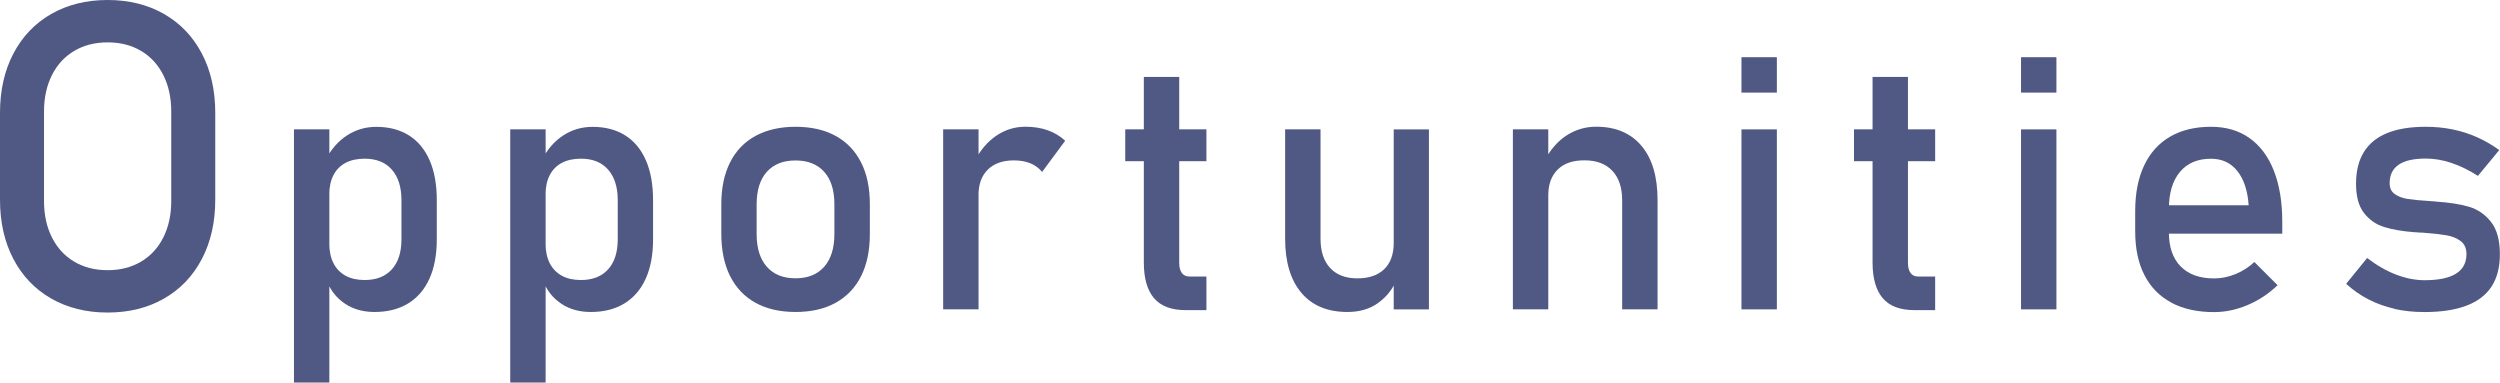
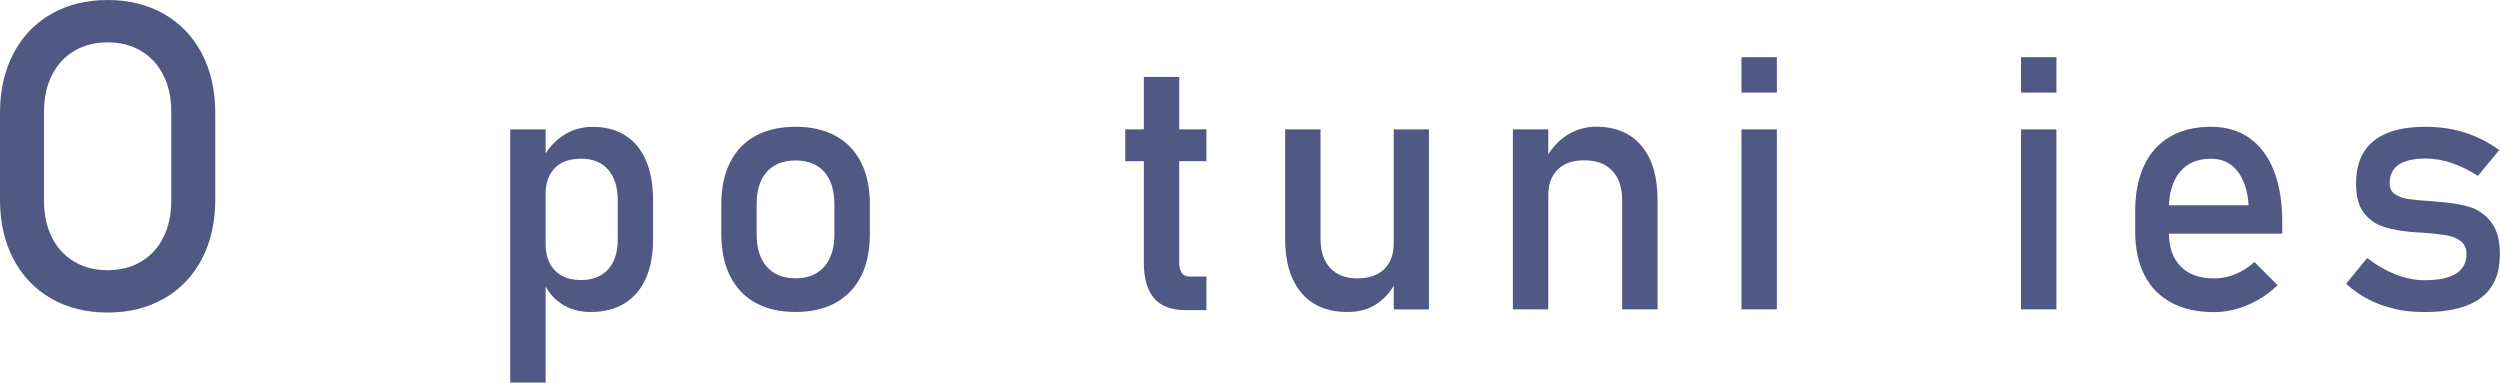
<svg xmlns="http://www.w3.org/2000/svg" id="_レイヤー_2" viewBox="0 0 394.18 60.31">
  <defs>
    <style>.cls-1{fill:#4f5984;}</style>
  </defs>
  <g id="_特長">
    <g>
      <path class="cls-1" d="M8.07,47.07c-2.57-1.47-4.55-3.55-5.96-6.24S0,35.02,0,31.48v-13.68c0-3.54,.7-6.66,2.11-9.35S5.5,3.68,8.07,2.21C10.64,.74,13.6,0,16.97,0s6.33,.74,8.9,2.21c2.57,1.47,4.55,3.55,5.96,6.24s2.11,5.81,2.11,9.35v13.68c0,3.54-.7,6.66-2.11,9.35s-3.39,4.77-5.96,6.24c-2.57,1.47-5.53,2.21-8.9,2.21s-6.33-.74-8.9-2.21Zm14.16-5.81c1.52-.9,2.69-2.17,3.52-3.82,.83-1.65,1.25-3.56,1.25-5.73v-14.14c0-2.17-.42-4.08-1.25-5.73-.83-1.65-2-2.92-3.52-3.82s-3.27-1.34-5.26-1.34-3.75,.45-5.26,1.34-2.69,2.17-3.52,3.82c-.83,1.65-1.25,3.56-1.25,5.73v14.14c0,2.17,.42,4.08,1.25,5.73,.83,1.65,2,2.92,3.52,3.82s3.27,1.34,5.26,1.34,3.75-.45,5.26-1.34Z" />
-       <path class="cls-1" d="M46.35,20.39h5.58V60.31h-5.58V20.39Zm8.09,27.52c-1.31-.85-2.28-2.05-2.9-3.6l.38-5.93c0,1.22,.22,2.26,.66,3.12,.44,.86,1.07,1.51,1.9,1.97,.83,.46,1.84,.68,3.02,.68,1.84,0,3.27-.56,4.28-1.68s1.52-2.7,1.52-4.74v-6.15c0-2.08-.51-3.69-1.52-4.84s-2.44-1.72-4.28-1.72c-1.19,0-2.19,.22-3.02,.66-.83,.44-1.46,1.08-1.9,1.93s-.66,1.86-.66,3.05l-.57-5.47c.86-1.66,1.98-2.94,3.36-3.84,1.38-.9,2.93-1.35,4.62-1.35,2,0,3.72,.45,5.15,1.35,1.43,.9,2.52,2.22,3.27,3.95,.75,1.73,1.12,3.82,1.12,6.26v6.18c0,2.41-.38,4.47-1.15,6.18-.77,1.71-1.89,3.02-3.36,3.92s-3.25,1.35-5.3,1.35c-1.77,0-3.31-.42-4.62-1.27Z" />
      <path class="cls-1" d="M80.45,20.39h5.58V60.31h-5.58V20.39Zm8.09,27.52c-1.31-.85-2.28-2.05-2.9-3.6l.38-5.93c0,1.22,.22,2.26,.66,3.12,.44,.86,1.07,1.51,1.9,1.97,.83,.46,1.84,.68,3.02,.68,1.84,0,3.27-.56,4.28-1.68s1.52-2.7,1.52-4.74v-6.15c0-2.08-.51-3.69-1.52-4.84s-2.44-1.72-4.28-1.72c-1.18,0-2.19,.22-3.02,.66s-1.46,1.08-1.9,1.93-.66,1.86-.66,3.05l-.57-5.47c.86-1.66,1.98-2.94,3.36-3.84s2.93-1.35,4.62-1.35c2,0,3.72,.45,5.15,1.35s2.52,2.22,3.27,3.95c.75,1.73,1.12,3.82,1.12,6.26v6.18c0,2.41-.38,4.47-1.15,6.18-.77,1.71-1.89,3.02-3.36,3.92s-3.25,1.35-5.3,1.35c-1.77,0-3.31-.42-4.62-1.27Z" />
      <path class="cls-1" d="M119.12,47.74c-1.75-.97-3.08-2.37-4.01-4.22-.92-1.85-1.38-4.08-1.38-6.69v-4.62c0-2.57,.46-4.77,1.38-6.6s2.26-3.23,4.01-4.18,3.86-1.44,6.32-1.44,4.57,.48,6.32,1.44,3.08,2.35,4.01,4.18,1.38,4.03,1.38,6.6v4.7c0,2.59-.46,4.8-1.38,6.63s-2.26,3.23-4.01,4.2c-1.75,.97-3.86,1.45-6.32,1.45s-4.57-.48-6.32-1.45Zm10.84-5.69c1.07-1.22,1.6-2.93,1.6-5.14v-4.7c0-2.21-.53-3.91-1.6-5.11s-2.58-1.8-4.53-1.8-3.46,.6-4.53,1.8-1.6,2.91-1.6,5.11v4.7c0,2.21,.53,3.92,1.6,5.14,1.07,1.22,2.58,1.83,4.53,1.83s3.46-.61,4.53-1.83Z" />
-       <path class="cls-1" d="M148.71,20.39h5.58v28.38h-5.58V20.39Zm13.75,5.36c-.75-.31-1.61-.46-2.6-.46-1.77,0-3.14,.49-4.12,1.46s-1.46,2.33-1.46,4.06l-.57-5.47c.88-1.7,2-3.01,3.39-3.95,1.38-.94,2.92-1.41,4.59-1.41,1.29,0,2.46,.19,3.51,.56,1.05,.37,1.96,.93,2.75,1.65l-3.64,4.92c-.49-.6-1.11-1.06-1.86-1.37Z" />
      <path class="cls-1" d="M177.42,20.39h12.8v5.03h-12.8v-5.03Zm4.53,26.62c-1.07-1.27-1.6-3.14-1.6-5.62V12.13h5.58v29.31c0,.69,.14,1.23,.41,1.6,.27,.37,.67,.56,1.2,.56h2.68v5.3h-3.23c-2.3,0-3.98-.63-5.04-1.9Z" />
      <path class="cls-1" d="M208.21,37.65c0,1.99,.51,3.52,1.52,4.61,1.01,1.08,2.44,1.63,4.28,1.63s3.24-.48,4.24-1.45c1-.97,1.5-2.34,1.5-4.13l.38,5.93c-.58,1.4-1.53,2.58-2.84,3.53-1.31,.95-2.93,1.42-4.84,1.42-3.14,0-5.56-1.01-7.26-3.02-1.7-2.01-2.56-4.85-2.56-8.52V20.39h5.58v17.25Zm11.54-17.25h5.55v28.38h-5.55V20.39Z" />
      <path class="cls-1" d="M238.54,20.39h5.58v28.38h-5.58V20.39Zm17.23,11.18c0-2-.52-3.55-1.56-4.65s-2.5-1.64-4.38-1.64-3.23,.48-4.22,1.45c-.99,.97-1.49,2.32-1.49,4.07l-.57-5.47c.88-1.71,2.02-3.04,3.43-3.96s2.98-1.39,4.69-1.39c3.08,0,5.46,1.01,7.15,3.02,1.69,2.01,2.53,4.86,2.53,8.54v17.23h-5.58V31.58Z" />
      <path class="cls-1" d="M274.58,9.02h5.58v5.58h-5.58v-5.58Zm0,11.38h5.58v28.38h-5.58V20.39Z" />
-       <path class="cls-1" d="M292.32,20.39h12.8v5.03h-12.8v-5.03Zm4.53,26.62c-1.07-1.27-1.6-3.14-1.6-5.62V12.13h5.58v29.31c0,.69,.14,1.23,.41,1.6,.27,.37,.67,.56,1.2,.56h2.68v5.3h-3.23c-2.3,0-3.98-.63-5.04-1.9Z" />
      <path class="cls-1" d="M318.66,9.02h5.58v5.58h-5.58v-5.58Zm0,11.38h5.58v28.38h-5.58V20.39Z" />
      <path class="cls-1" d="M342.37,47.71c-1.86-.98-3.28-2.43-4.25-4.33-.98-1.9-1.46-4.21-1.46-6.9v-3.2c0-2.81,.47-5.2,1.41-7.19,.94-1.99,2.3-3.5,4.09-4.54,1.79-1.04,3.94-1.56,6.45-1.56,2.37,0,4.39,.59,6.07,1.78,1.68,1.19,2.96,2.9,3.84,5.14,.88,2.24,1.33,4.93,1.33,8.07v1.86h-19.14v-4.48h13.84c-.16-2.31-.76-4.12-1.79-5.4-1.03-1.29-2.41-1.93-4.14-1.93-2.12,0-3.75,.69-4.91,2.08-1.16,1.39-1.74,3.35-1.74,5.88v3.61c0,2.35,.62,4.16,1.86,5.41,1.24,1.26,3,1.89,5.28,1.89,1.13,0,2.25-.23,3.36-.68,1.11-.46,2.11-1.09,2.98-1.91l3.66,3.66c-1.4,1.35-2.98,2.39-4.73,3.13s-3.51,1.11-5.28,1.11c-2.62,0-4.87-.49-6.73-1.48Z" />
      <path class="cls-1" d="M377.57,48.69c-1.47-.33-2.84-.82-4.12-1.48s-2.45-1.48-3.53-2.46l3.31-4.07c1.53,1.17,3.05,2.04,4.57,2.62,1.51,.58,3.01,.88,4.48,.88,2.21,0,3.86-.34,4.96-1.03s1.65-1.71,1.65-3.08c0-.91-.3-1.59-.9-2.05-.6-.46-1.35-.76-2.24-.92-.89-.15-2.15-.3-3.77-.42-.15,0-.3,0-.46-.01-.16,0-.32-.02-.46-.04-.07,0-.15,0-.22-.01-.07,0-.15-.01-.22-.01-1.84-.15-3.4-.41-4.68-.81-1.28-.39-2.34-1.12-3.19-2.2-.85-1.08-1.27-2.62-1.27-4.62s.41-3.67,1.23-5c.82-1.33,2.04-2.33,3.66-2.99,1.62-.67,3.66-1,6.1-1,1.48,0,2.88,.14,4.22,.41s2.62,.68,3.84,1.22c1.22,.54,2.4,1.22,3.53,2.04l-3.36,4.07c-1.42-.91-2.82-1.59-4.2-2.05-1.38-.46-2.72-.68-4.03-.68-1.9,0-3.32,.32-4.27,.97-.95,.65-1.42,1.62-1.42,2.91,0,.77,.27,1.34,.81,1.72s1.22,.64,2.04,.77c.82,.13,1.99,.24,3.5,.33,.11,.02,.22,.03,.34,.03s.24,0,.37,.03h.16c.05,0,.11,0,.16,.03,1.99,.13,3.68,.39,5.07,.79,1.39,.4,2.57,1.19,3.51,2.38,.95,1.19,1.42,2.9,1.42,5.14,0,2.04-.44,3.73-1.31,5.07s-2.19,2.35-3.95,3.02c-1.76,.67-3.97,1.01-6.63,1.01-1.68,0-3.25-.16-4.72-.49Z" />
    </g>
  </g>
</svg>